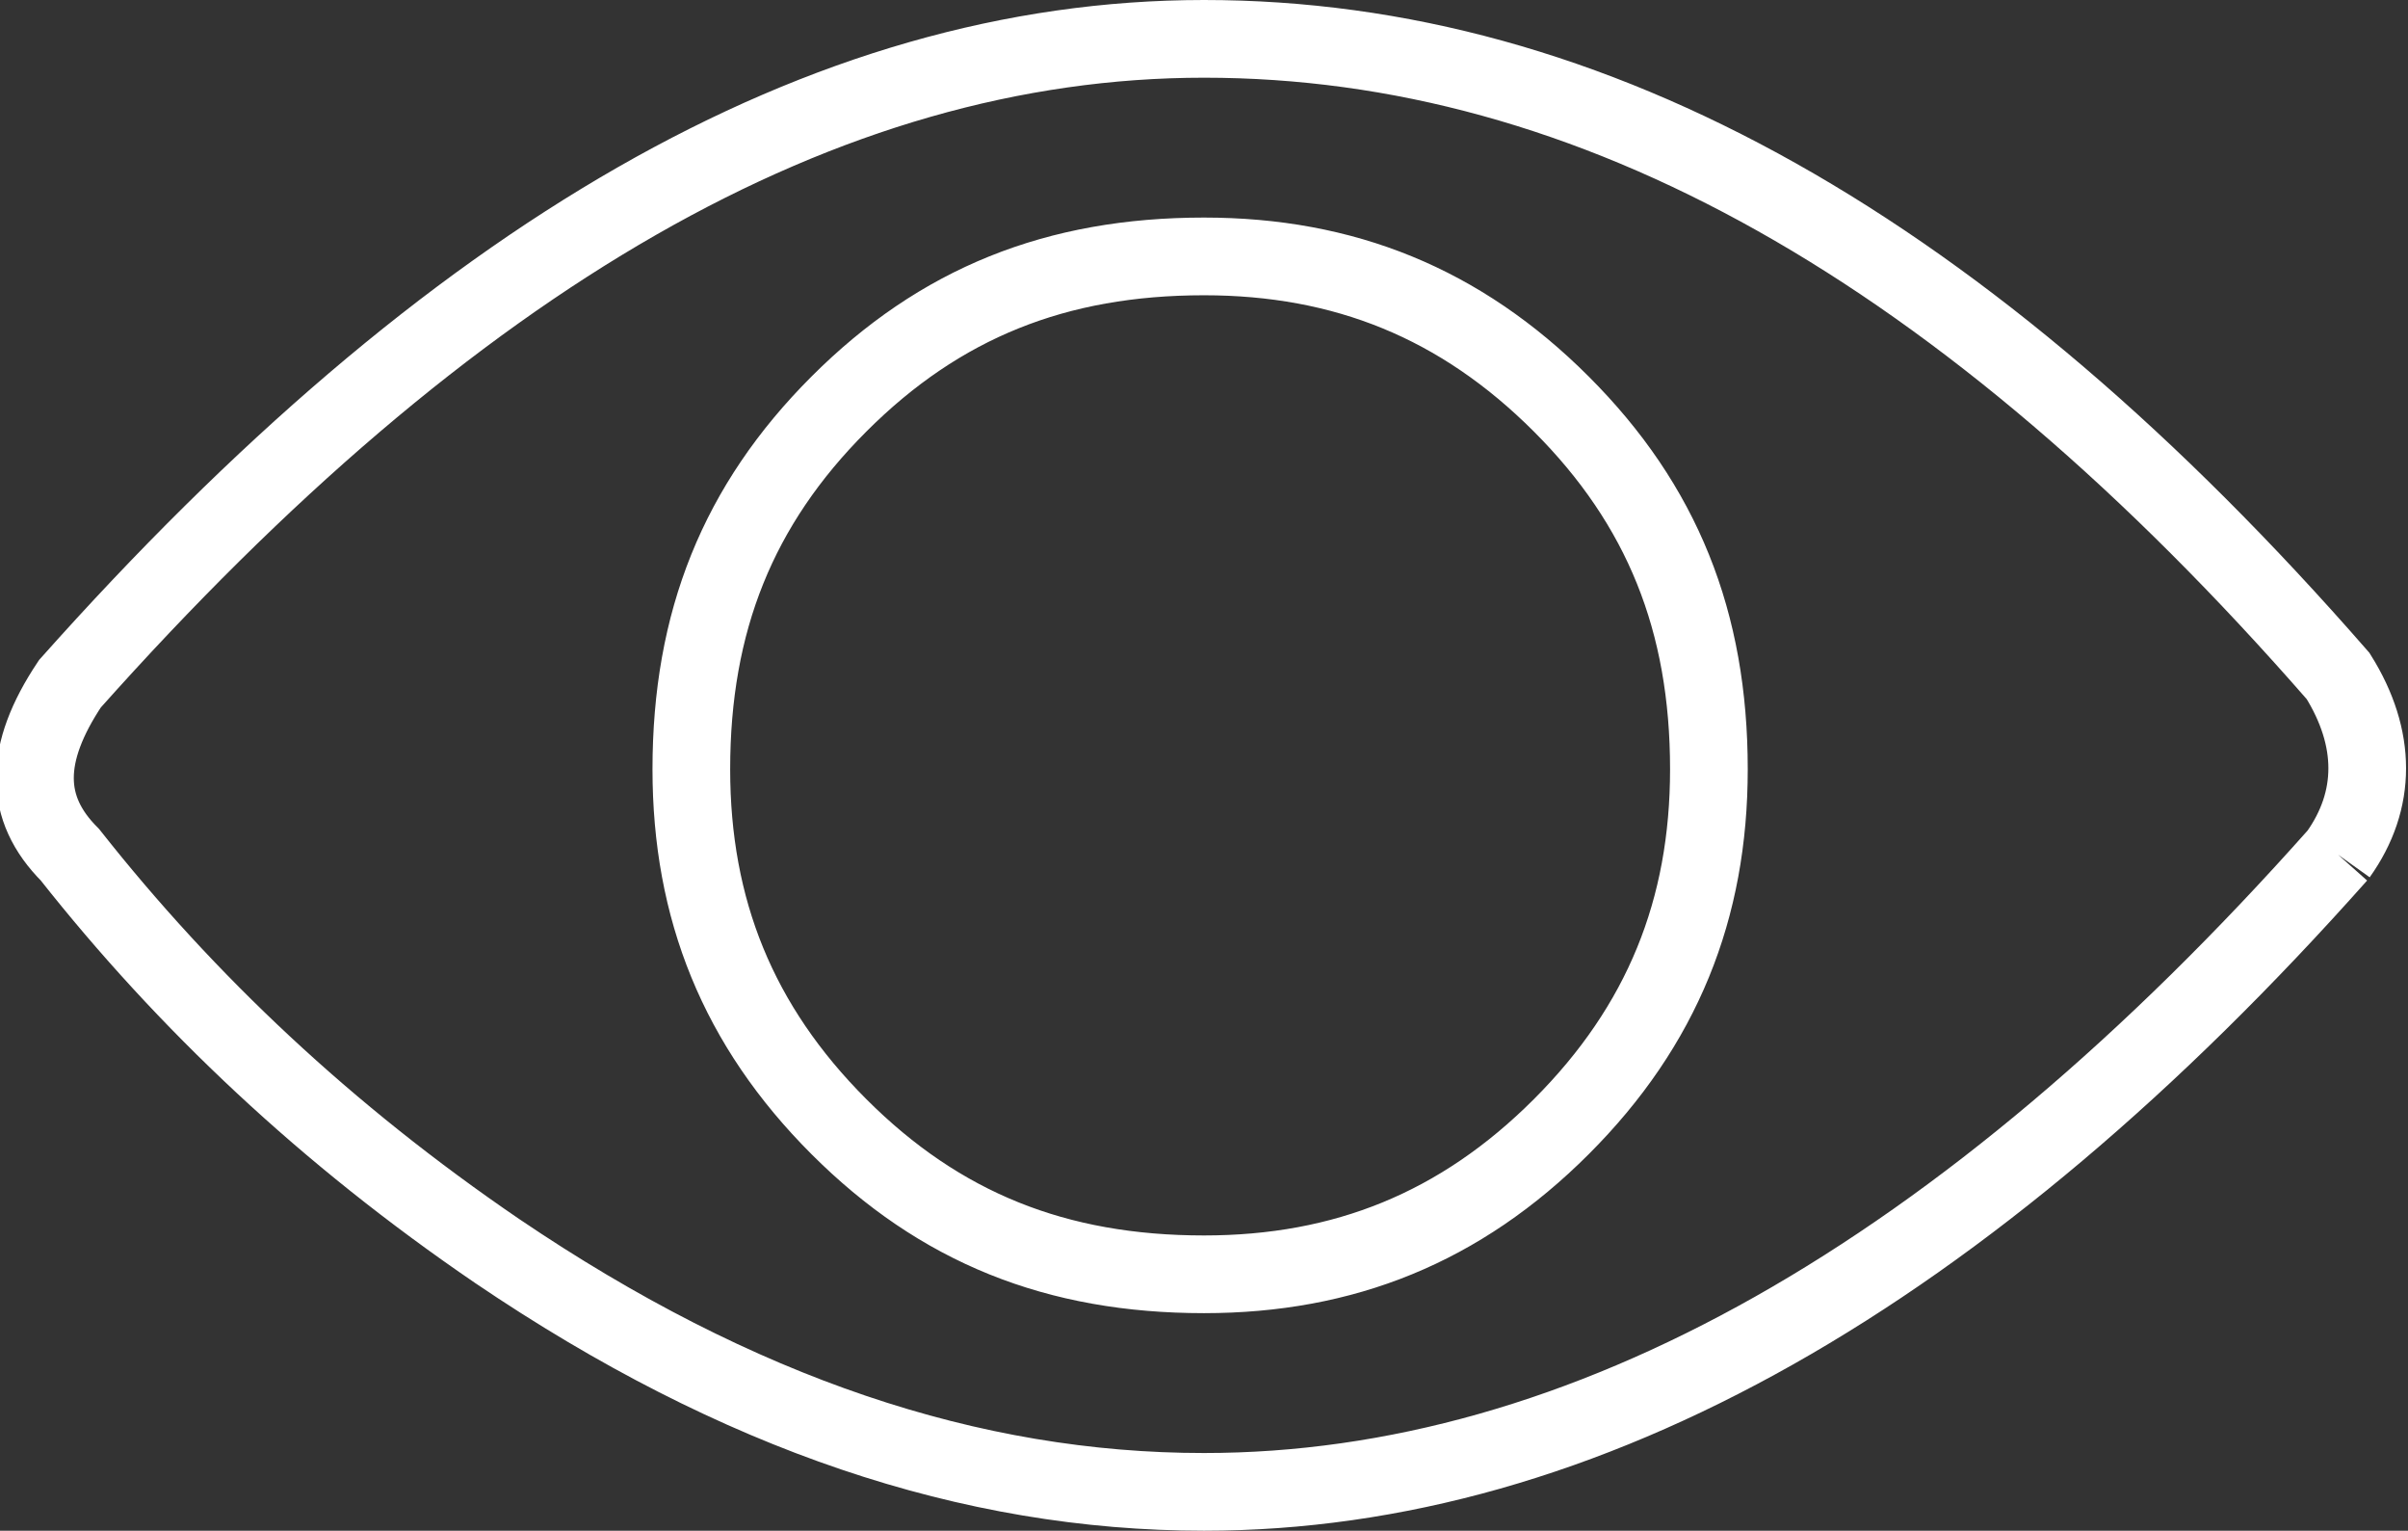
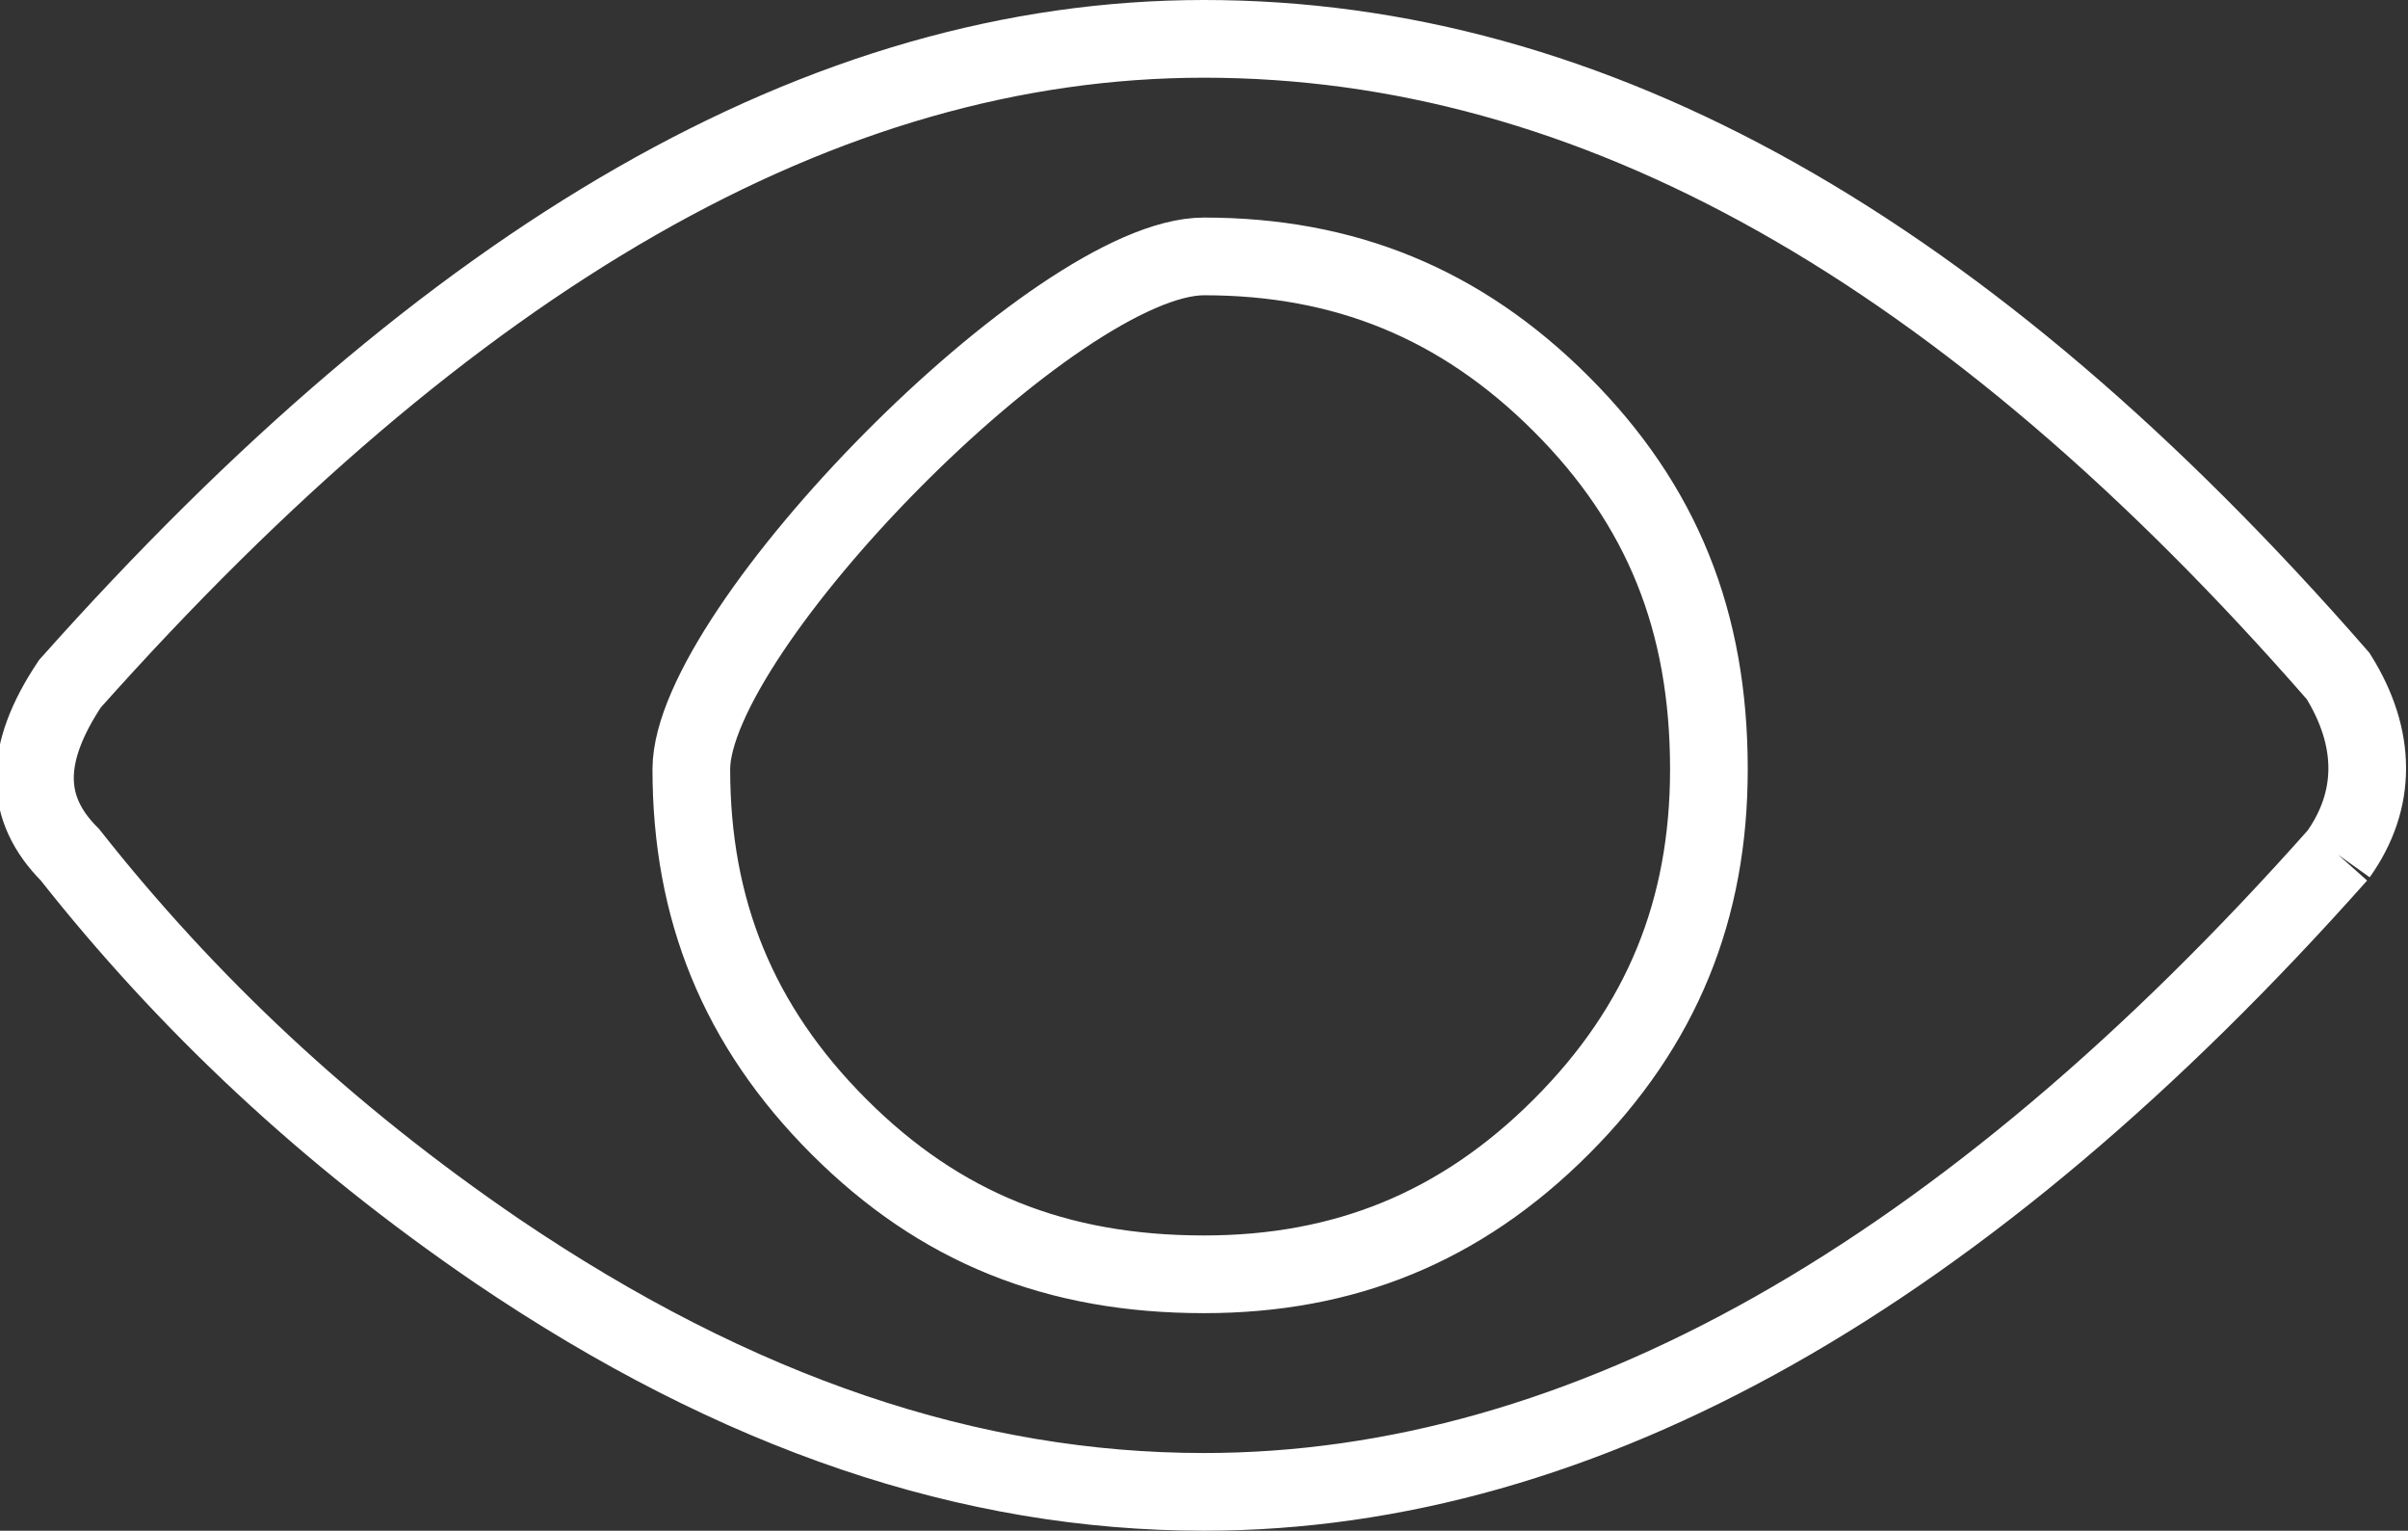
<svg xmlns="http://www.w3.org/2000/svg" version="1.1" id="Layer_1" x="0px" y="0px" viewBox="-862 530.2 31 19.7" style="enable-background:new -862 530.2 31 19.7;" xml:space="preserve">
  <rect x="-862" y="530.2" width="31" height="19.7" fill="#333333" stroke="none" />
  <style type="text/css">
	.st0{fill:none;stroke:#FFFFFF;stroke-miterlimit:10;}
</style>
  <g transform="matrix( 1, 0, 0, 1, 0,0) ">
    <g>
-       <path class="st0" d="M-831.9,541.2c0.5-0.7,0.5-1.5,0-2.3c-4.8-5.5-9.6-8.2-14.6-8.2c-4.9,0-9.7,2.8-14.6,8.3    c-0.6,0.9-0.6,1.6,0,2.2c1.5,1.9,3.3,3.6,5.5,5.1c3.1,2.1,6.1,3.1,9.1,3.1C-841.6,549.4-836.7,546.6-831.9,541.2 M-846.5,533.5    c1.8,0,3.3,0.6,4.6,1.9c1.3,1.3,1.9,2.8,1.9,4.7c0,1.8-0.6,3.3-1.9,4.6c-1.3,1.3-2.8,1.9-4.6,1.9c-1.9,0-3.4-0.6-4.7-1.9    s-1.9-2.8-1.9-4.6c0-1.9,0.6-3.4,1.9-4.7S-848.4,533.5-846.5,533.5" />
+       <path class="st0" d="M-831.9,541.2c0.5-0.7,0.5-1.5,0-2.3c-4.8-5.5-9.6-8.2-14.6-8.2c-4.9,0-9.7,2.8-14.6,8.3    c-0.6,0.9-0.6,1.6,0,2.2c1.5,1.9,3.3,3.6,5.5,5.1c3.1,2.1,6.1,3.1,9.1,3.1C-841.6,549.4-836.7,546.6-831.9,541.2 M-846.5,533.5    c1.8,0,3.3,0.6,4.6,1.9c1.3,1.3,1.9,2.8,1.9,4.7c0,1.8-0.6,3.3-1.9,4.6c-1.3,1.3-2.8,1.9-4.6,1.9c-1.9,0-3.4-0.6-4.7-1.9    s-1.9-2.8-1.9-4.6S-848.4,533.5-846.5,533.5" />
    </g>
  </g>
</svg>